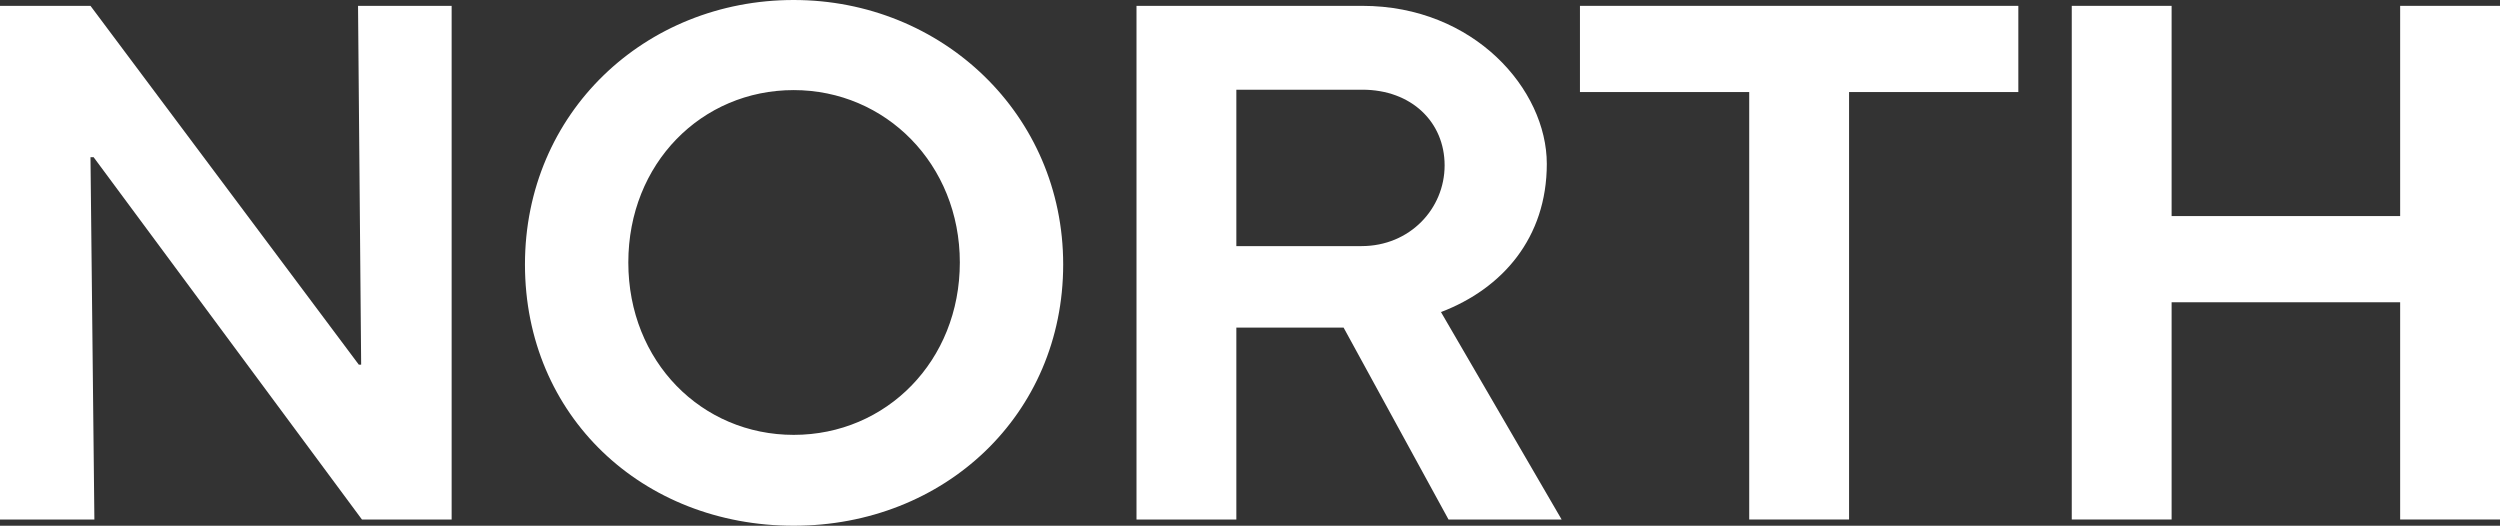
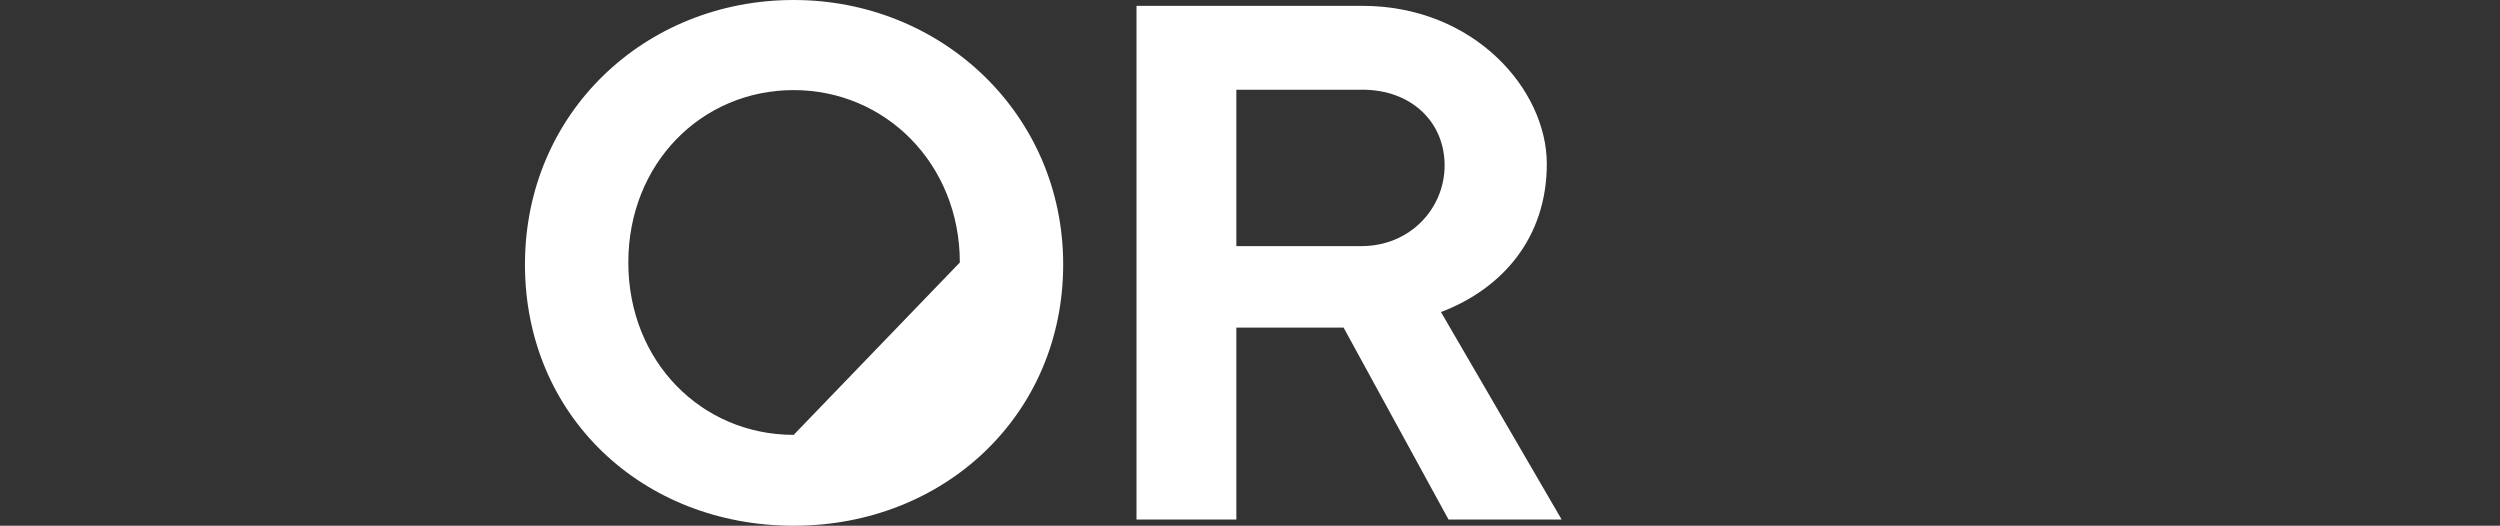
<svg xmlns="http://www.w3.org/2000/svg" version="1.1" id="Layer_1" x="0px" y="0px" viewBox="0 0 641 134.8" style="enable-background:new 0 0 641 134.8;" xml:space="preserve">
  <rect x="0" y="0" width="641" height="134.8" fill="#333333" stroke="none" />
  <style type="text/css">
	.st0{fill:#FFFFFF;}
</style>
-   <polygon class="st0" points="641,133.2 641,1.5 615.4,1.5 615.4,55.4 556.8,55.4   556.8,1.5 531.2,1.5 531.2,133.2 556.8,133.2 556.8,77.5 615.4,77.5   615.4,133.2 " />
-   <polygon class="st0" points="474.1,133.2 474.1,23.6 517.5,23.6 517.5,1.5 405.1,1.5   405.1,23.6 448.5,23.6 448.5,133.2 " />
  <path class="st0" d="M369.5,80c15.7-6,27.1-19,27.1-38S378,1.5,349.3,1.5h-57.9v131.7H317V84  h27.5l26.9,49.2h29l-31-53.3L369.5,80z M349.1,63.1H317V23h32.3  c12.6,0,21.1,8.3,21.1,19.4S361.5,63.1,349.1,63.1z" />
-   <path class="st0" d="M203.5,0c-38.1,0-68.9,28.9-68.9,67.8s30.2,67,68.9,67  s69.1-28.5,69.1-67S241.5,0,203.5,0z M203.5,111.5c-23.6,0-42.4-18.8-42.4-44.2  S179.9,23.1,203.5,23.1s42.6,19,42.6,44.2S227.3,111.5,203.5,111.5z" />
-   <polygon class="st0" points="115.8,133.2 115.8,1.5 91.8,1.5 92.6,93.5 92,93.5 23.2,1.5   0,1.5 0,133.2 24.2,133.2 23.2,40.3 24,40.3 92.8,133.2 " />
+   <path class="st0" d="M203.5,0c-38.1,0-68.9,28.9-68.9,67.8s30.2,67,68.9,67  s69.1-28.5,69.1-67S241.5,0,203.5,0z M203.5,111.5c-23.6,0-42.4-18.8-42.4-44.2  S179.9,23.1,203.5,23.1s42.6,19,42.6,44.2z" />
</svg>